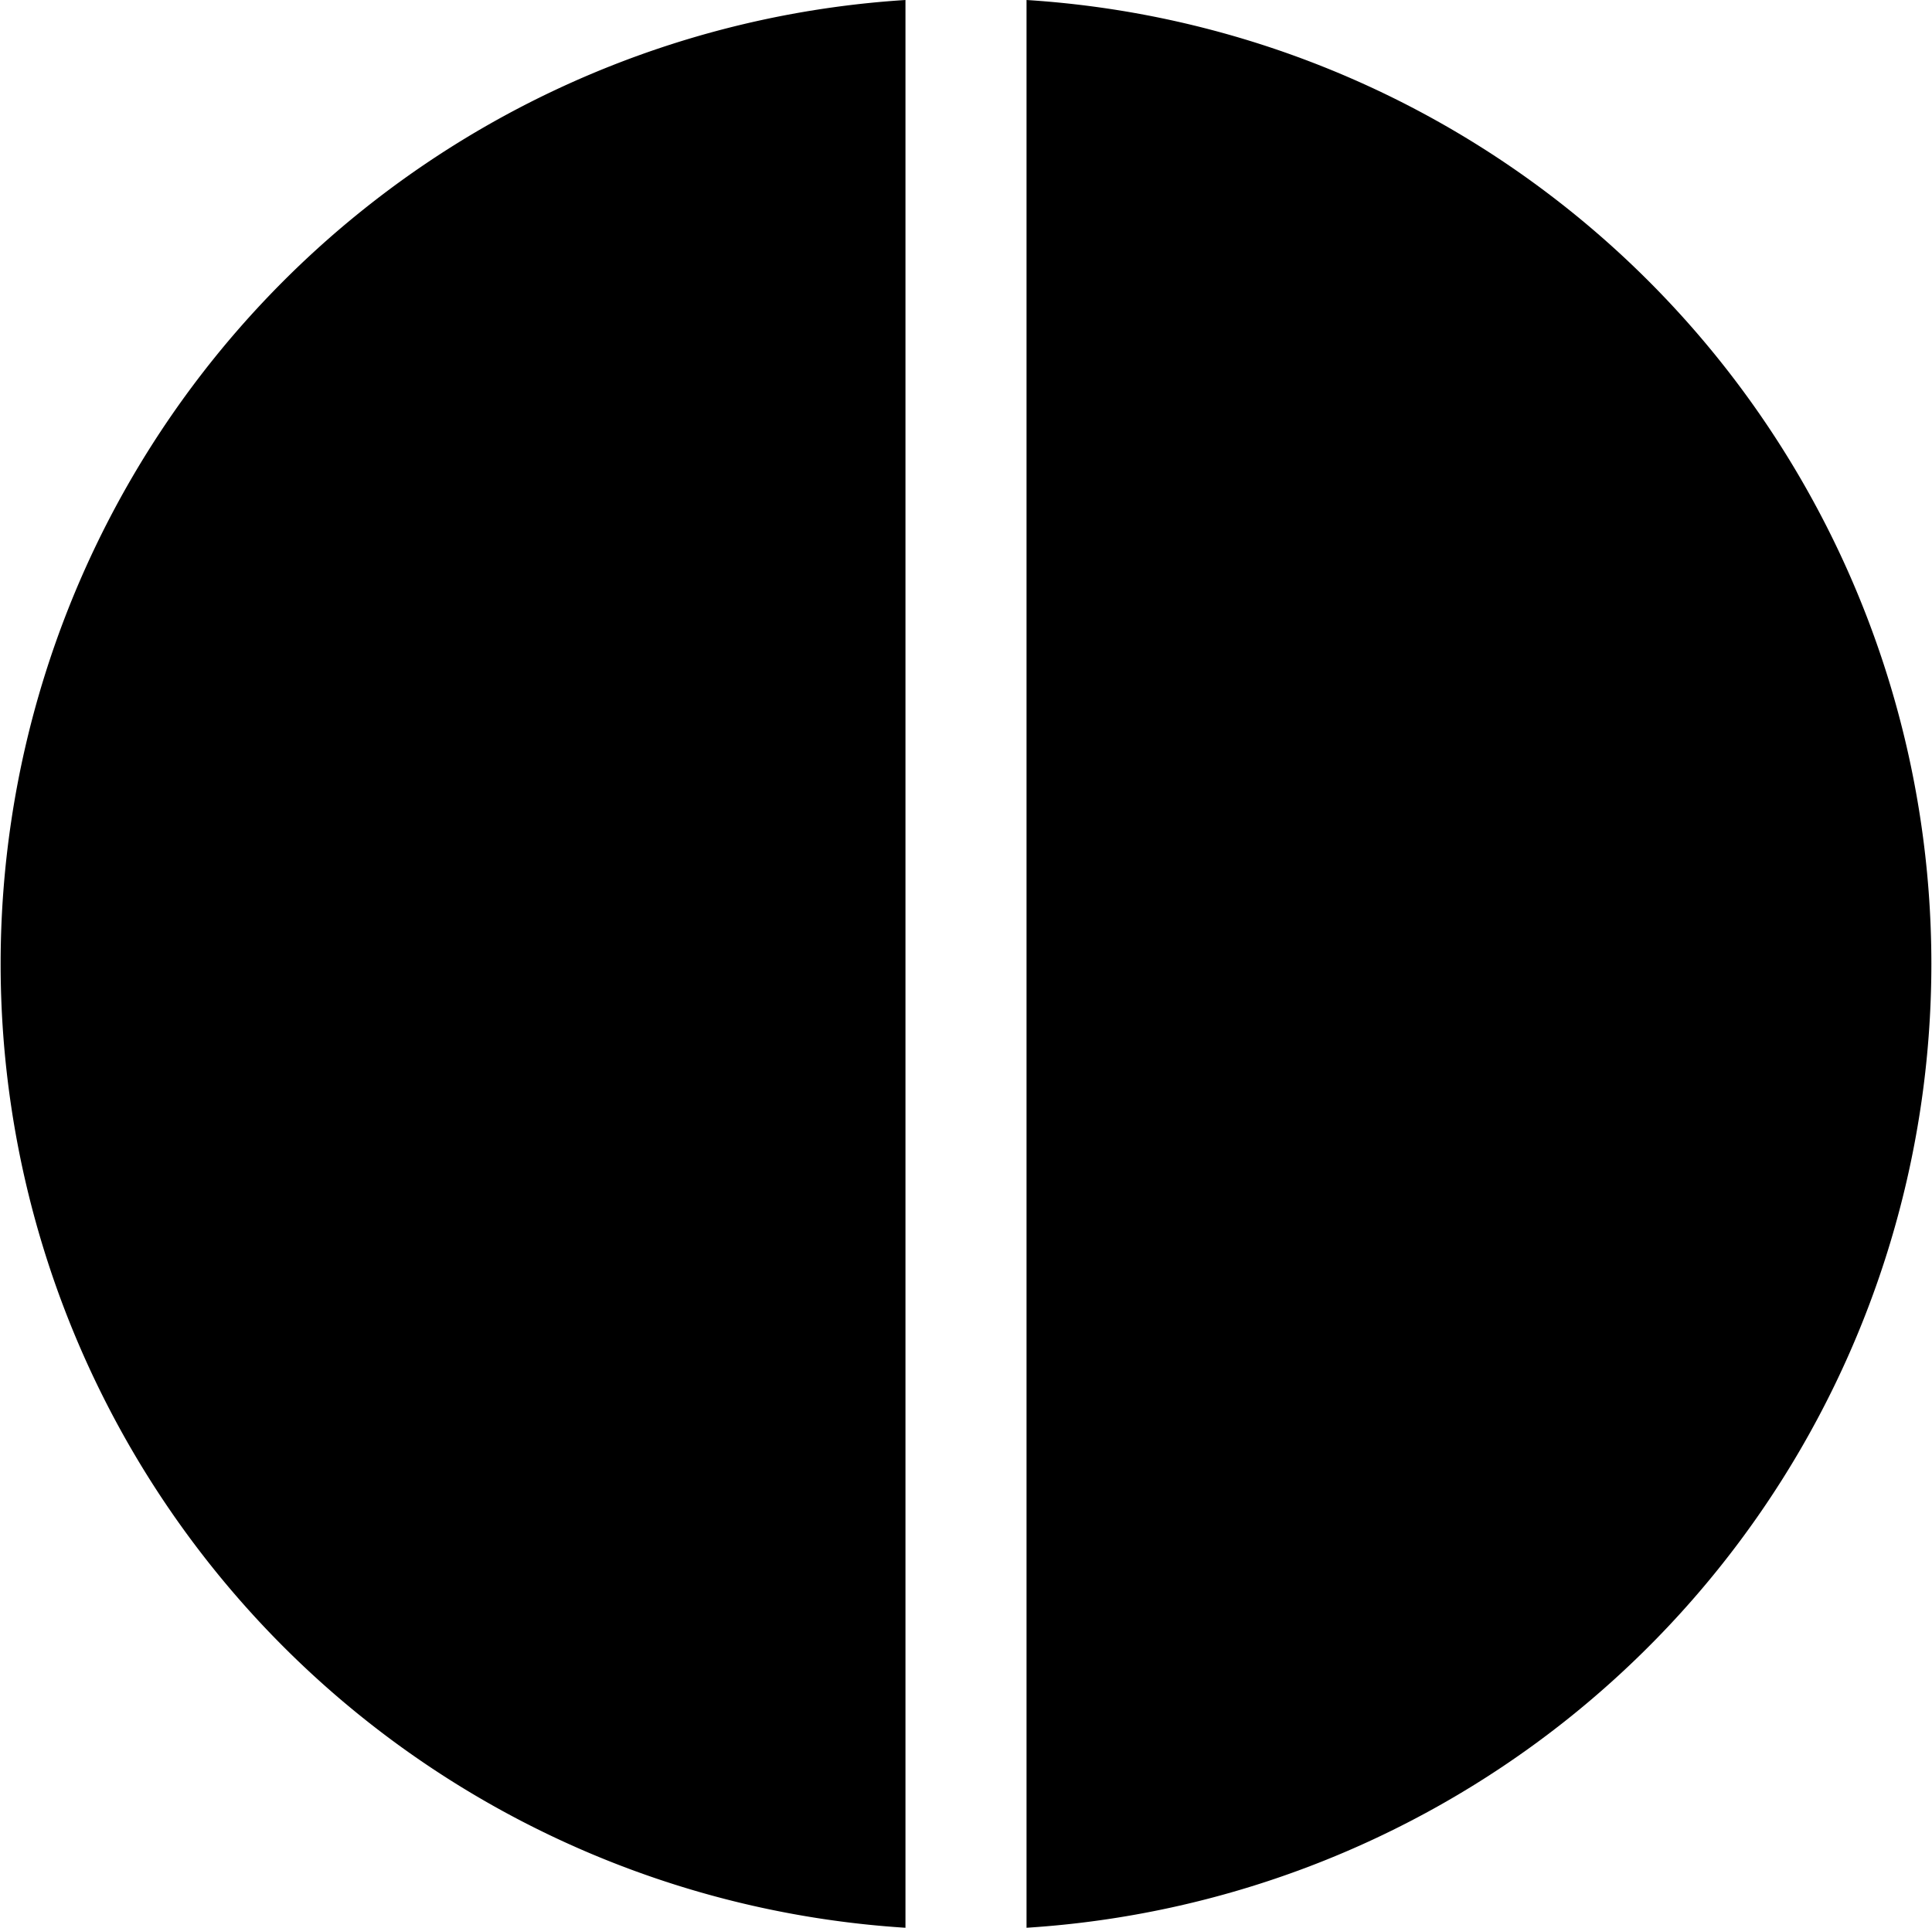
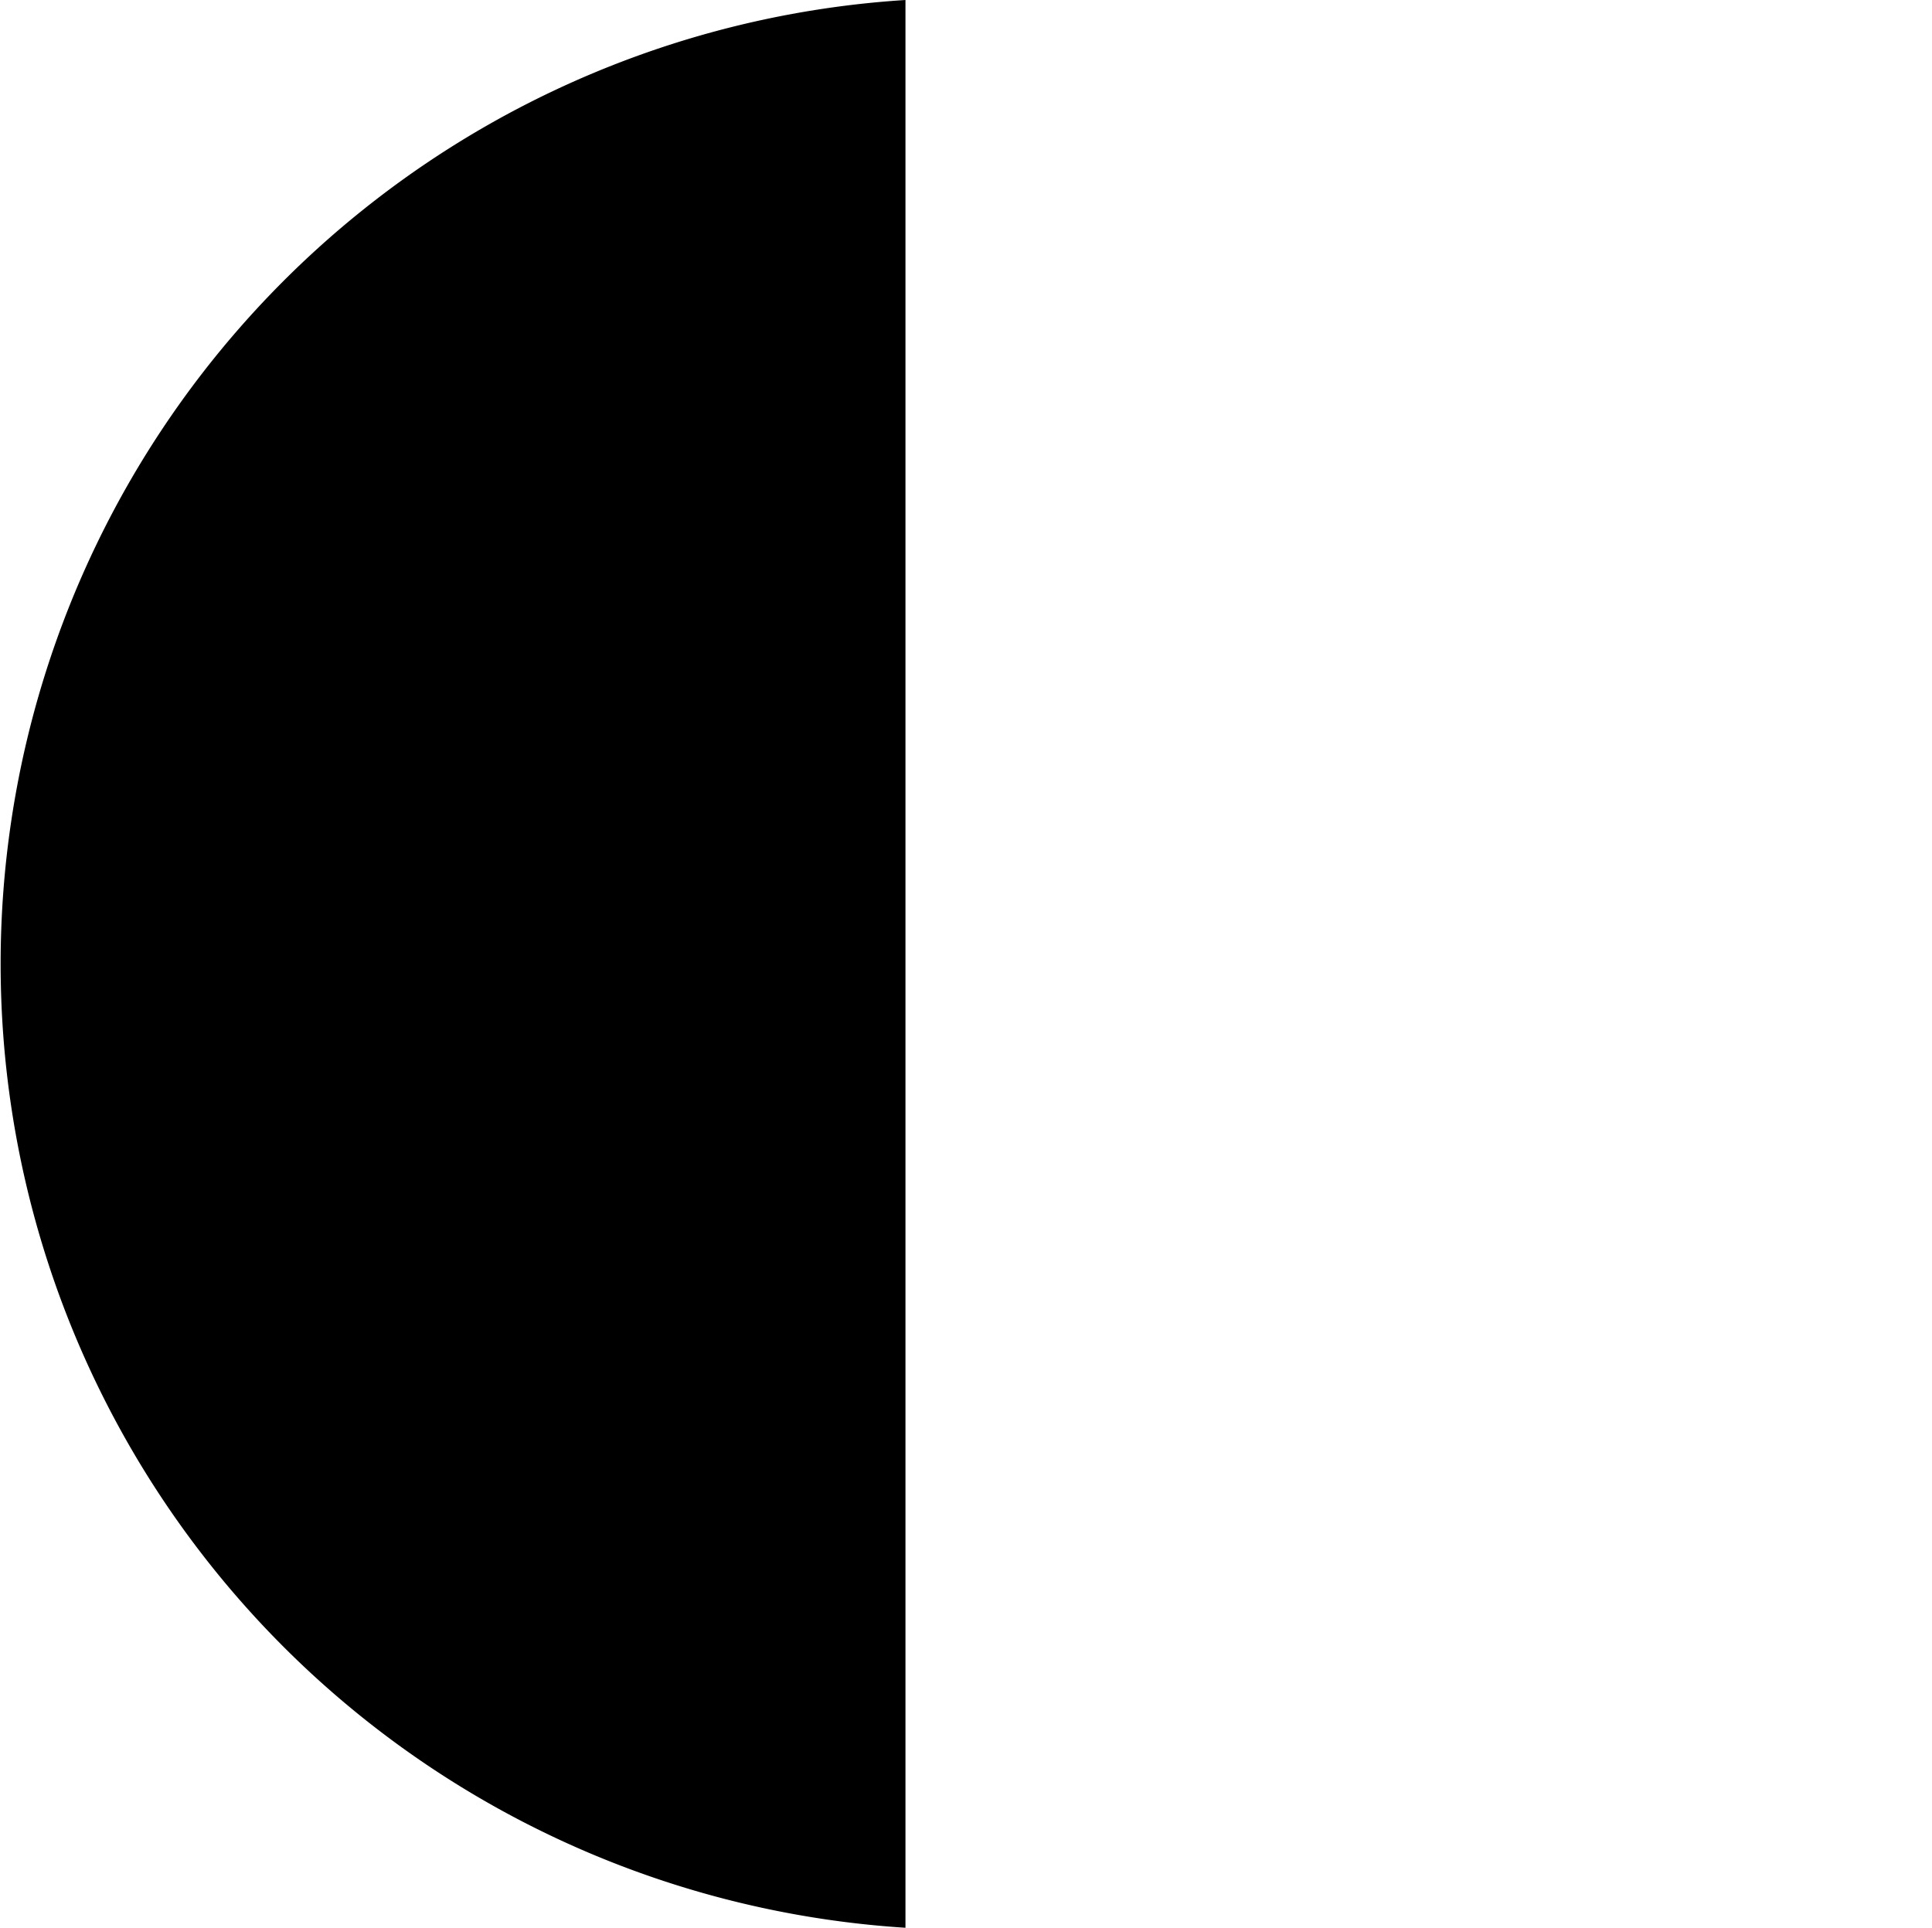
<svg xmlns="http://www.w3.org/2000/svg" viewBox="0 0 155.12 154.79">
  <g id="Layer_2" data-name="Layer 2">
    <g id="Layer_1-2" data-name="Layer 1">
-       <path d="M82.42,0V154.79A77.55,77.55,0,0,0,82.42,0Z" />
      <path d="M72.7,0a77.55,77.55,0,0,0,0,154.79Z" />
    </g>
  </g>
</svg>